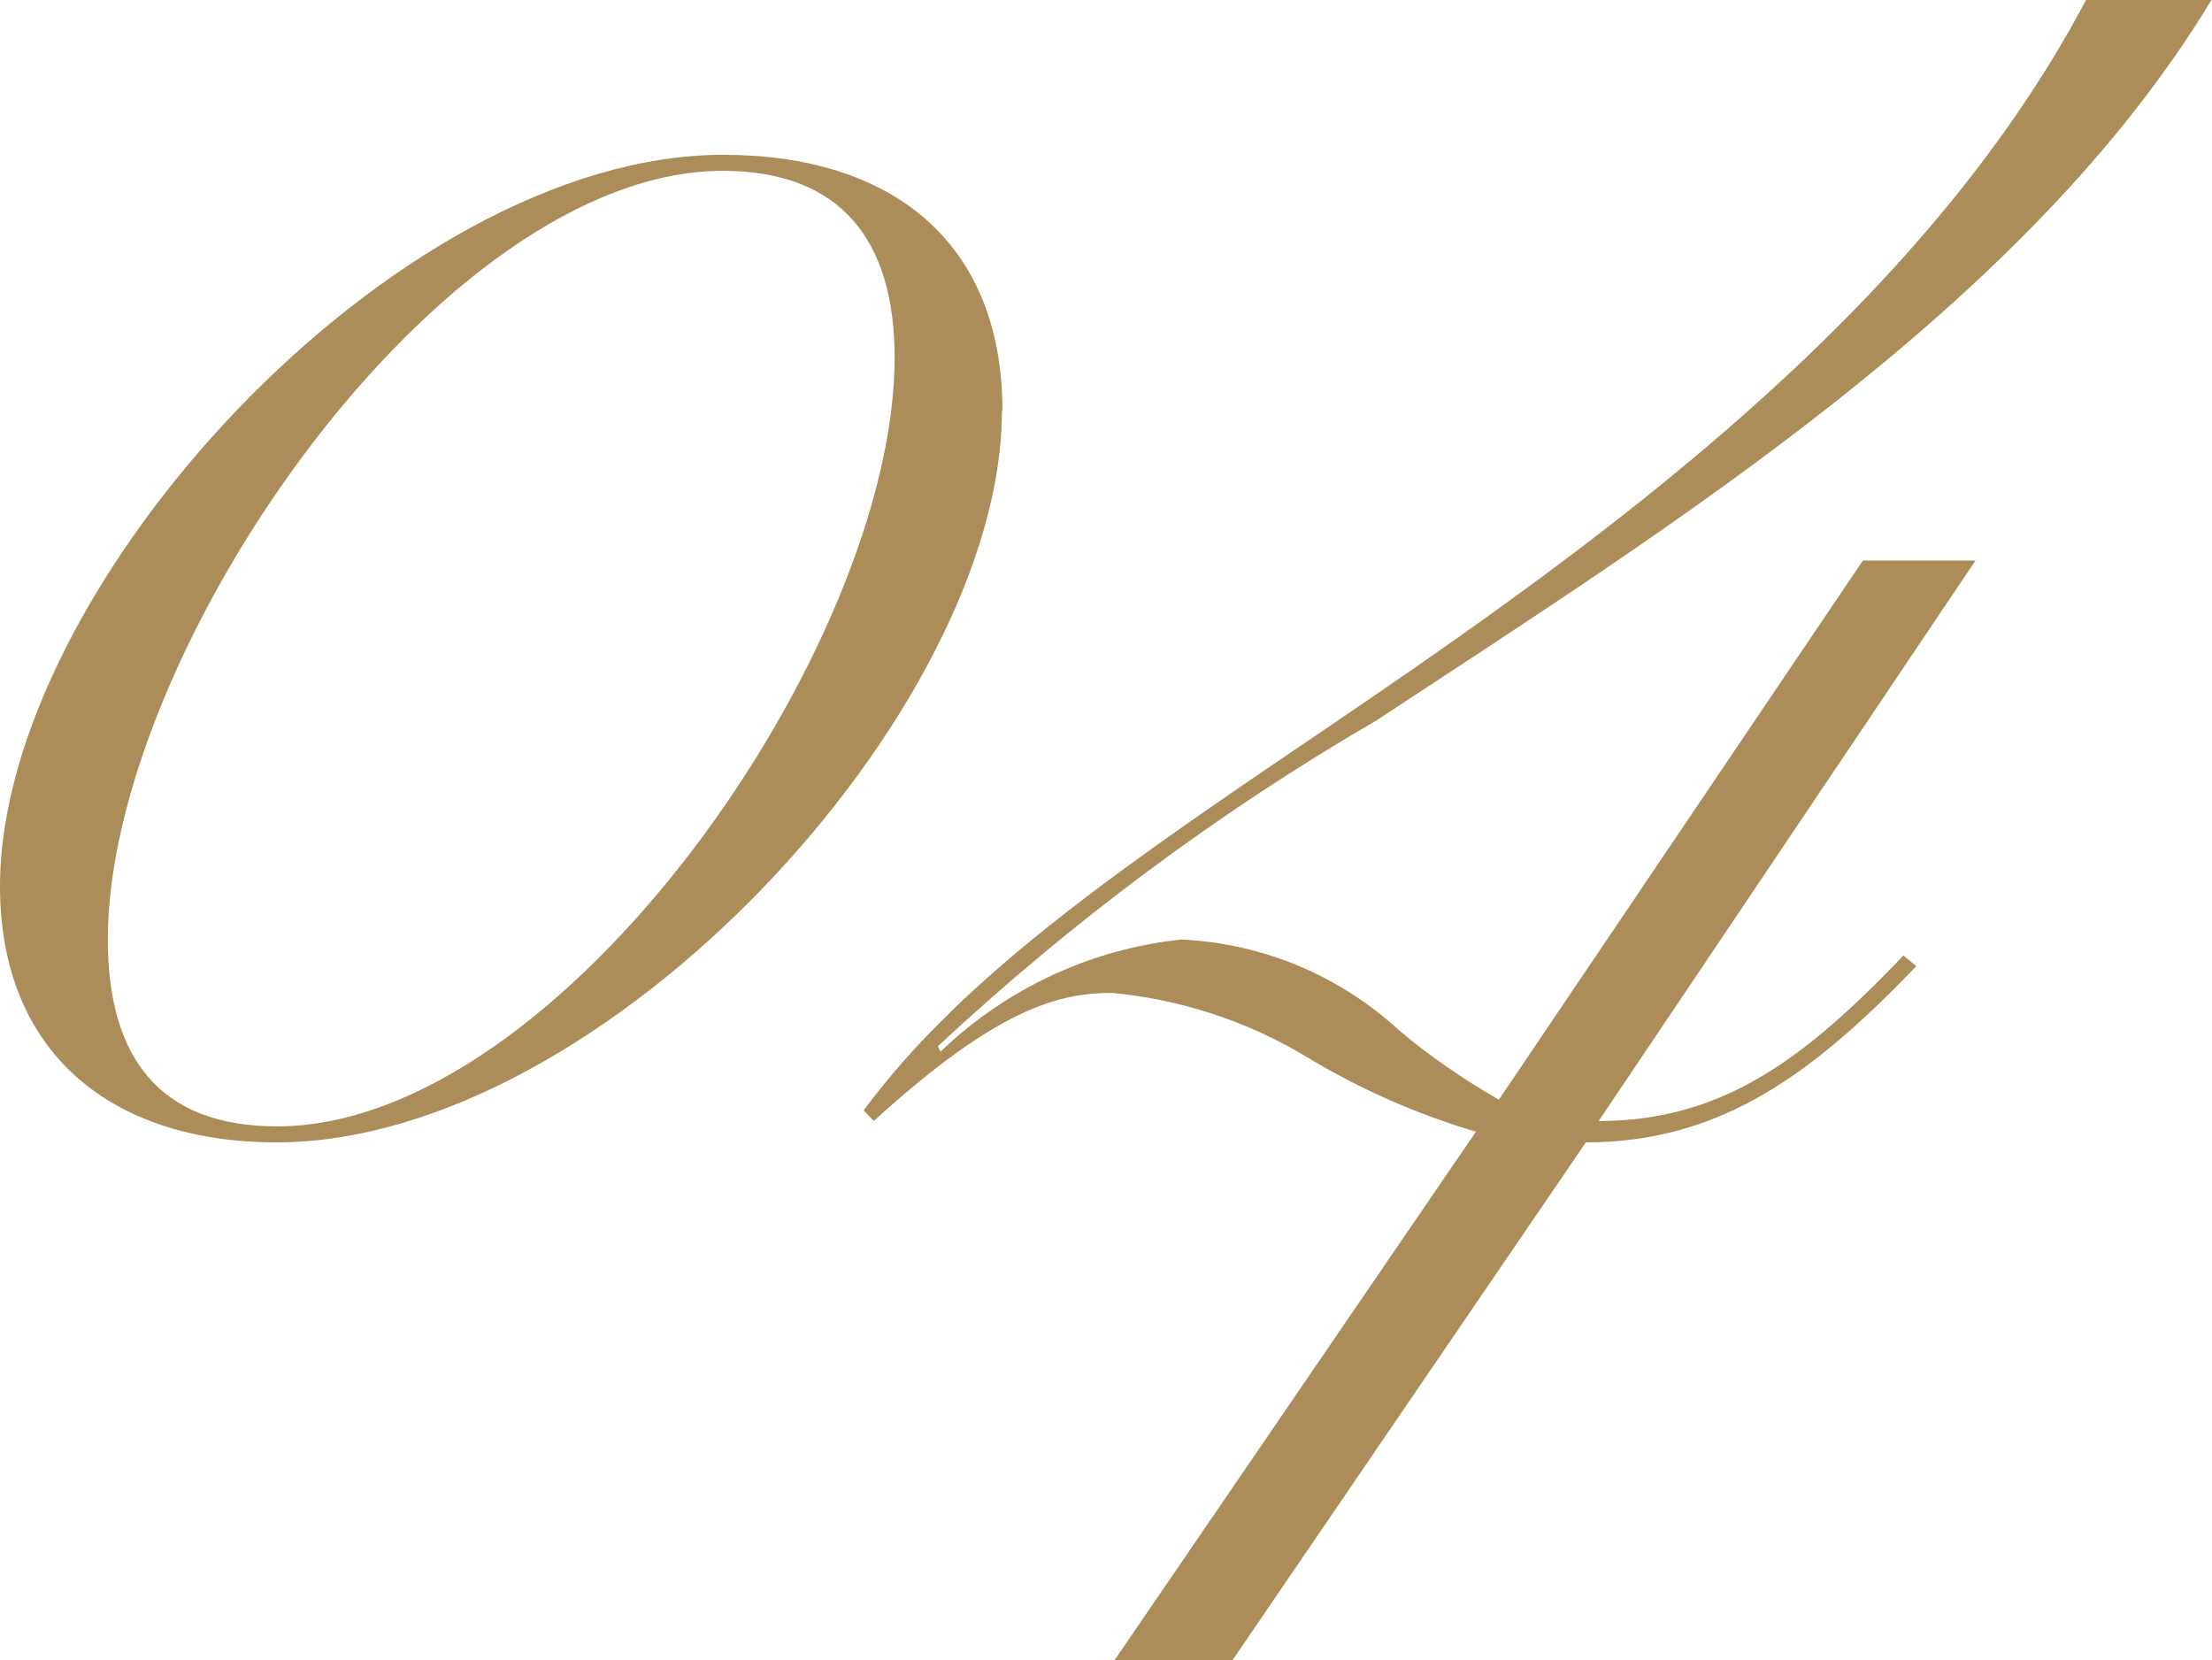
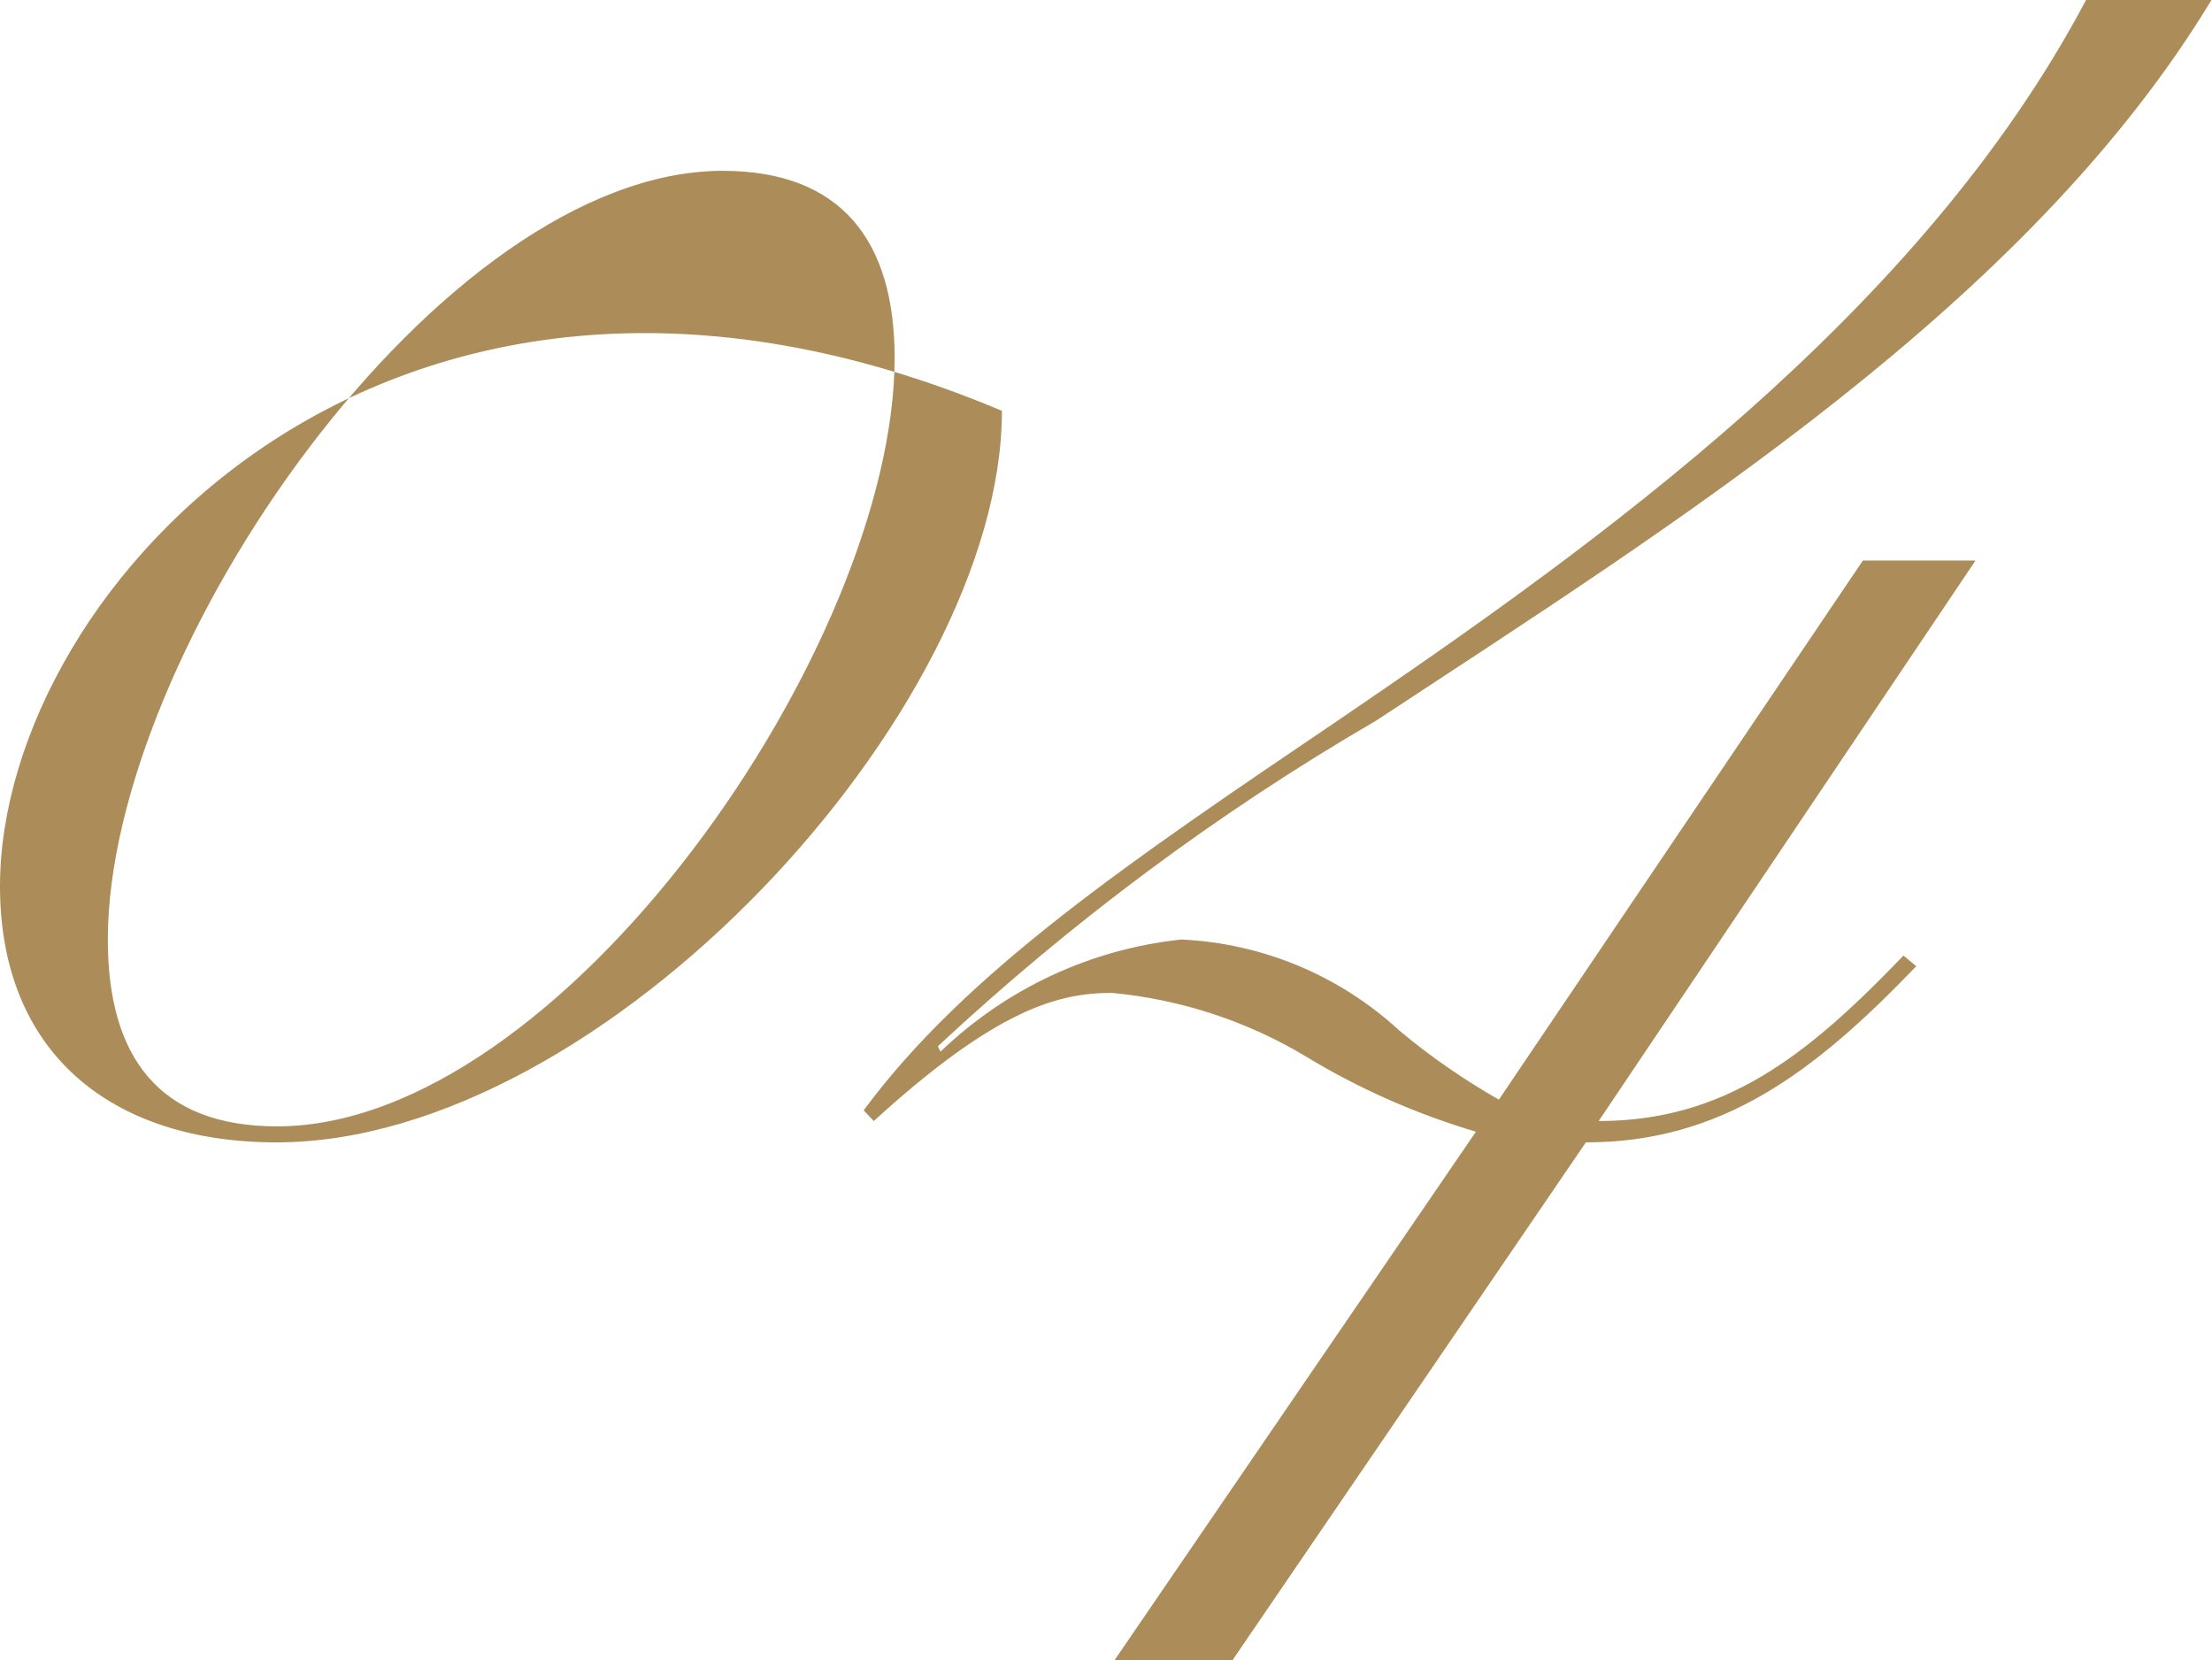
<svg xmlns="http://www.w3.org/2000/svg" id="a" viewBox="0 0 41.44 31.1">
-   <path id="b" d="m18.78,7.7c0-3.2-2.11-4.8-5.23-4.8C7.4,2.9,0,11,0,16.6c0,3.1,2.06,4.8,5.18,4.8,6.14,0,13.59-8.1,13.59-13.7Zm-2.02-1c0,5.4-6.24,14.4-11.57,14.4-2.21,0-3.17-1.3-3.17-3.5,0-5.4,6.24-14.4,11.52-14.4,2.21,0,3.22,1.3,3.22,3.5ZM39.08,0c-3.12,5.9-9.17,10.2-14.02,13.5-3.84,2.6-6.96,4.7-8.88,7.3l.19.2c2.3-2.1,3.46-2.4,4.46-2.4,1.29.12,2.54.53,3.65,1.2.99.6,2.06,1.07,3.17,1.4l-6.77,9.9h2.21l6.62-9.7c2.54,0,4.27-1.3,6.19-3.3l-.24-.2c-1.82,1.9-3.36,3.1-5.71,3.1l7.06-10.5h-2.11l-6.82,10.1c-.66-.38-1.29-.81-1.87-1.3-1.12-1.03-2.56-1.63-4.08-1.7-1.7.18-3.28.92-4.51,2.1l-.05-.1c2.5-2.33,5.25-4.38,8.21-6.1C31.4,9.8,37.98,5.7,41.43,0h-2.35Z" style="fill:#ac8d59; fill-rule:evenodd; stroke-width:0px;" />
+   <path id="b" d="m18.78,7.7C7.4,2.9,0,11,0,16.6c0,3.1,2.06,4.8,5.18,4.8,6.14,0,13.59-8.1,13.59-13.7Zm-2.02-1c0,5.4-6.24,14.4-11.57,14.4-2.21,0-3.17-1.3-3.17-3.5,0-5.4,6.24-14.4,11.52-14.4,2.21,0,3.22,1.3,3.22,3.5ZM39.08,0c-3.12,5.9-9.17,10.2-14.02,13.5-3.84,2.6-6.96,4.7-8.88,7.3l.19.2c2.3-2.1,3.46-2.4,4.46-2.4,1.29.12,2.54.53,3.65,1.2.99.6,2.06,1.07,3.17,1.4l-6.77,9.9h2.21l6.62-9.7c2.54,0,4.27-1.3,6.19-3.3l-.24-.2c-1.82,1.9-3.36,3.1-5.71,3.1l7.06-10.5h-2.11l-6.82,10.1c-.66-.38-1.29-.81-1.87-1.3-1.12-1.03-2.56-1.63-4.08-1.7-1.7.18-3.28.92-4.51,2.1l-.05-.1c2.5-2.33,5.25-4.38,8.21-6.1C31.4,9.8,37.98,5.7,41.43,0h-2.35Z" style="fill:#ac8d59; fill-rule:evenodd; stroke-width:0px;" />
</svg>